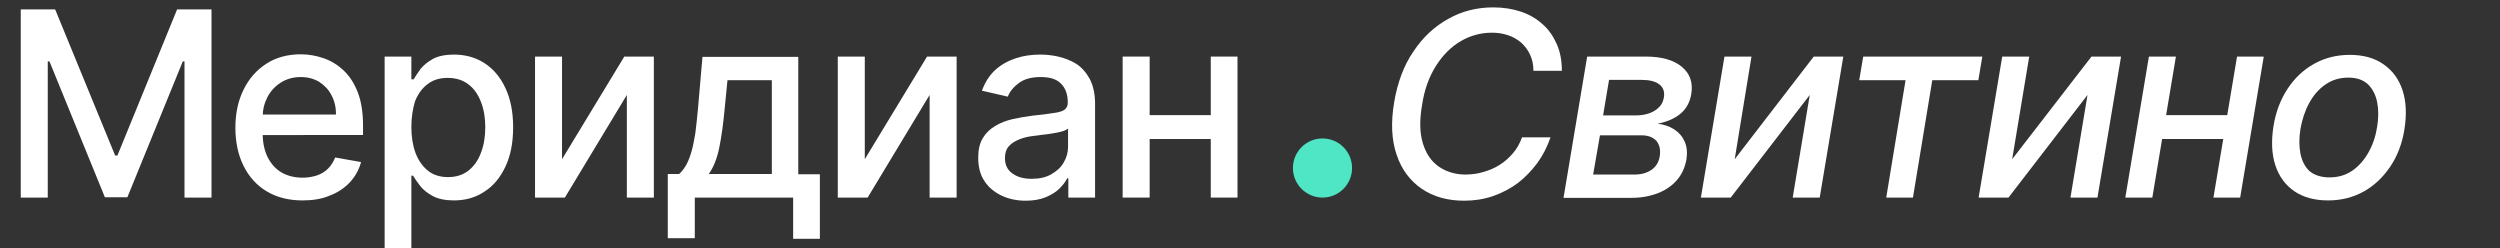
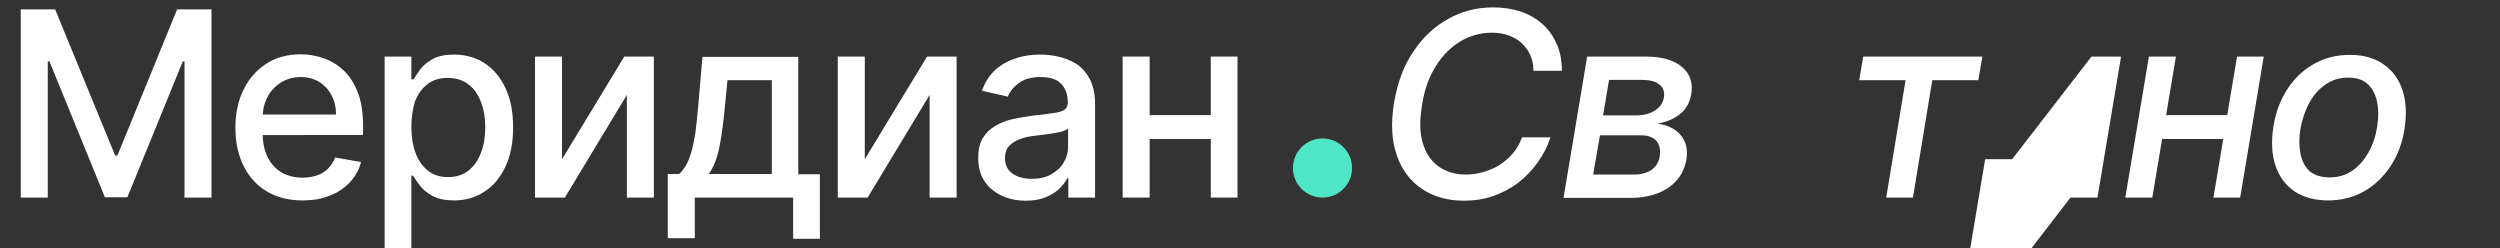
<svg xmlns="http://www.w3.org/2000/svg" version="1.1" id="Layer_1" x="0px" y="0px" viewBox="0 0 879.4 87.3" style="enable-background:new 0 0 879.4 87.3;" xml:space="preserve">
  <rect x="0" y="0" width="879.4" height="87.3" fill="#333333" stroke="none" />
  <style type="text/css"> .st0{fill:#FFFFFF;} .st1{fill:#F1F2F2;} .st2{fill:#4EE6C5;} </style>
  <g>
    <g>
      <path class="st0" d="M7.3,3.3h12.1l21.1,51.4h0.8L62.3,3.3h12.1v66.2h-9.5V21.6h-0.6L44.8,69.4h-7.9L17.4,21.6h-0.6v47.9H7.3V3.3z " />
      <path class="st0" d="M106.4,70.5c-4.9,0-9.1-1.1-12.6-3.2c-3.5-2.1-6.2-5.1-8.1-8.9c-1.9-3.8-2.9-8.3-2.9-13.5 c0-5.1,1-9.6,2.9-13.4c1.9-3.9,4.6-6.9,8-9.1s7.5-3.3,12.1-3.3c2.8,0,5.5,0.5,8.1,1.4c2.6,0.9,5,2.4,7.1,4.4 c2.1,2,3.7,4.6,4.9,7.7c1.2,3.2,1.8,7,1.8,11.5v3.4H88.2v-7.2h30c0-2.5-0.5-4.8-1.6-6.8c-1-2-2.5-3.5-4.3-4.7 c-1.9-1.1-4-1.7-6.5-1.7c-2.7,0-5.1,0.7-7.1,2c-2,1.3-3.6,3-4.7,5.2s-1.6,4.4-1.6,6.9v5.7c0,3.3,0.6,6.1,1.8,8.5 c1.2,2.3,2.8,4.1,4.9,5.3c2.1,1.2,4.6,1.8,7.4,1.8c1.8,0,3.5-0.3,5-0.8c1.5-0.5,2.8-1.3,3.9-2.4c1.1-1.1,1.9-2.4,2.5-3.9l9.1,1.6 c-0.7,2.7-2,5-3.9,7.1c-1.9,2-4.2,3.6-7.1,4.7C113.2,70,110,70.5,106.4,70.5z" />
      <path class="st0" d="M135.3,88.1V19.9h9.4v8h0.8c0.6-1,1.4-2.2,2.4-3.6c1.1-1.4,2.5-2.5,4.4-3.6c1.9-1,4.4-1.5,7.4-1.5 c4,0,7.6,1,10.7,3c3.1,2,5.6,4.9,7.4,8.8c1.8,3.8,2.7,8.4,2.7,13.8s-0.9,10-2.7,13.8c-1.8,3.8-4.2,6.8-7.4,8.8 c-3.1,2.1-6.7,3.1-10.7,3.1c-3,0-5.5-0.5-7.4-1.5c-1.9-1-3.4-2.2-4.5-3.6c-1.1-1.4-1.9-2.6-2.5-3.6h-0.6v26.3H135.3z M144.7,44.7 c0,3.5,0.5,6.5,1.5,9.2c1,2.6,2.5,4.7,4.4,6.2c1.9,1.5,4.3,2.2,7,2.2c2.9,0,5.3-0.8,7.2-2.3c1.9-1.5,3.4-3.6,4.4-6.3 c1-2.6,1.5-5.6,1.5-9c0-3.3-0.5-6.2-1.5-8.8c-1-2.6-2.4-4.7-4.4-6.2c-1.9-1.5-4.4-2.3-7.3-2.3c-2.8,0-5.2,0.7-7.1,2.2 c-1.9,1.4-3.4,3.5-4.4,6C145.2,38.2,144.7,41.3,144.7,44.7z" />
      <path class="st0" d="M197.7,56l21.9-36.1H230v49.6h-9.5V33.4l-21.8,36.1h-10.5V19.9h9.5V56z" />
      <path class="st0" d="M234.9,83.8V61.2h4c1-0.9,1.9-2.1,2.6-3.4c0.7-1.3,1.3-2.9,1.8-4.7c0.5-1.8,0.9-3.9,1.3-6.3 c0.3-2.4,0.6-5.2,0.9-8.3l1.6-18.5h33.7v41.3h7.6v22.7h-9.4V69.5h-34.6v14.3H234.9z M249.3,61.2h22.2v-33h-15.6l-1,10.2 c-0.5,5.2-1.1,9.7-1.9,13.6C252.2,55.8,251,58.9,249.3,61.2z" />
      <path class="st0" d="M304.2,56l21.9-36.1h10.4v49.6H327V33.4l-21.8,36.1h-10.5V19.9h9.5V56z" />
      <path class="st0" d="M360.8,70.6c-3.1,0-6-0.6-8.5-1.8s-4.6-2.9-6-5.1c-1.5-2.2-2.2-5-2.2-8.2c0-2.8,0.5-5.1,1.6-6.9 c1.1-1.8,2.5-3.2,4.4-4.3c1.8-1.1,3.9-1.9,6.1-2.4c2.3-0.5,4.6-0.9,6.9-1.2c3-0.3,5.4-0.6,7.2-0.9c1.9-0.2,3.2-0.6,4-1.1 c0.8-0.5,1.3-1.4,1.3-2.5V36c0-2.8-0.8-5-2.4-6.6c-1.6-1.6-3.9-2.3-7.1-2.3c-3.3,0-5.8,0.7-7.7,2.1s-3.2,3-3.9,4.8l-9.1-2.1 c1.1-3,2.7-5.5,4.7-7.3c2.1-1.9,4.5-3.2,7.2-4.1s5.6-1.3,8.6-1.3c2,0,4.1,0.2,6.3,0.7c2.2,0.5,4.3,1.3,6.3,2.5 c1.9,1.2,3.5,3,4.8,5.3c1.2,2.3,1.9,5.2,1.9,8.8v33h-9.4v-6.8h-0.4c-0.6,1.3-1.6,2.5-2.8,3.7c-1.2,1.2-2.9,2.2-4.8,3 C365.8,70.2,363.5,70.6,360.8,70.6z M362.9,62.9c2.7,0,5-0.5,6.9-1.6c1.9-1.1,3.4-2.4,4.4-4.2c1-1.7,1.5-3.5,1.5-5.5v-6.4 c-0.3,0.3-1,0.7-2,1c-1,0.3-2.1,0.5-3.3,0.7c-1.2,0.2-2.5,0.4-3.7,0.5c-1.2,0.2-2.2,0.3-3,0.4c-1.9,0.2-3.6,0.6-5.1,1.2 c-1.5,0.6-2.8,1.4-3.7,2.4c-0.9,1-1.4,2.4-1.4,4.2c0,2.4,0.9,4.2,2.6,5.4C357.9,62.3,360.1,62.9,362.9,62.9z" />
      <path class="st0" d="M404.4,19.9v49.6h-9.5V19.9H404.4z M428.6,40.5v8.4h-26.9v-8.4H428.6z M435.3,19.9v49.6h-9.4V19.9H435.3z" />
    </g>
  </g>
  <g>
    <g>
      <path class="st0" d="M549.4,24.9h-10c0-2.2-0.4-4-1.2-5.7s-1.8-3-3.1-4.2c-1.3-1.1-2.8-2-4.6-2.6s-3.6-0.9-5.7-0.9 c-3.9,0-7.6,1-11,3c-3.4,2-6.3,4.9-8.7,8.7c-2.4,3.8-4.1,8.4-4.9,13.9c-0.9,5.3-0.8,9.7,0.3,13.3s2.9,6.3,5.6,8.2 c2.6,1.8,5.8,2.8,9.4,2.8c2.2,0,4.3-0.3,6.3-0.9c2.1-0.6,4-1.4,5.7-2.5c1.8-1.1,3.3-2.5,4.7-4.1c1.4-1.6,2.4-3.5,3.2-5.6h10 c-1.1,3.3-2.6,6.2-4.6,9c-2,2.7-4.3,5.1-6.9,7.1c-2.7,2-5.6,3.5-8.8,4.6c-3.2,1.1-6.6,1.6-10.1,1.6c-5.8,0-10.8-1.4-14.9-4.2 c-4.1-2.8-7.1-6.8-8.8-11.9c-1.8-5.2-2.1-11.3-0.9-18.5c1.2-7,3.4-13,6.8-17.9c3.3-5,7.4-8.8,12.3-11.5c4.8-2.7,10.1-4,15.7-4 c3.6,0,6.8,0.5,9.8,1.5s5.5,2.5,7.6,4.4c2.2,1.9,3.8,4.3,5,7S549.4,21.3,549.4,24.9z" />
      <path class="st0" d="M550,69.5l8.3-49.6h20.6c5.6,0,9.8,1.2,12.7,3.6c2.9,2.4,4,5.6,3.3,9.7c-0.5,2.9-1.8,5.2-3.9,6.9 s-4.8,2.8-7.9,3.4c2.2,0.3,4.1,0.9,5.8,2c1.7,1.1,2.9,2.5,3.7,4.3c0.8,1.8,1,3.9,0.6,6.4c-0.5,2.6-1.5,5-3.2,7s-3.9,3.6-6.7,4.7 c-2.8,1.1-5.9,1.7-9.6,1.7H550z M560.4,61.4h14.6c2.4,0,4.4-0.6,6-1.7c1.6-1.2,2.5-2.7,2.8-4.6c0.4-2.3,0-4.1-1.1-5.5 c-1.2-1.3-2.9-2-5.3-2h-14.6L560.4,61.4z M563.9,40.6h11.6c1.8,0,3.4-0.3,4.8-0.8c1.4-0.5,2.5-1.3,3.4-2.2s1.4-2.1,1.6-3.4 c0.3-1.9-0.2-3.4-1.6-4.5s-3.5-1.6-6.2-1.6H566L563.9,40.6z" />
-       <path class="st0" d="M610.2,56L638,19.9h10.4l-8.3,49.6h-9.5l6-36.1l-27.8,36.1h-10.5l8.3-49.6h9.5L610.2,56z" />
      <path class="st0" d="M654,28.2l1.4-8.3h41.9l-1.4,8.3h-16.2l-6.8,41.3h-9.4l6.8-41.3H654z" />
-       <path class="st0" d="M707.8,56l27.9-36.1h10.4l-8.3,49.6h-9.5l6-36.1l-27.8,36.1h-10.5l8.3-49.6h9.5L707.8,56z" />
+       <path class="st0" d="M707.8,56l27.9-36.1h10.4l-8.3,49.6h-9.5l-27.8,36.1h-10.5l8.3-49.6h9.5L707.8,56z" />
      <path class="st0" d="M765.4,19.9l-8.3,49.6h-9.5l8.3-49.6H765.4z M786,40.5l-1.4,8.4h-26.9l1.4-8.4H786z M796.3,19.9L788,69.5 h-9.4l8.3-49.6H796.3z" />
      <path class="st0" d="M818.9,70.5c-4.7,0-8.7-1.1-11.8-3.2c-3.2-2.2-5.4-5.2-6.7-9.1c-1.3-3.9-1.5-8.5-0.7-13.7 c0.8-5.1,2.5-9.5,5-13.3c2.5-3.8,5.6-6.7,9.4-8.8s7.9-3.1,12.5-3.1c4.7,0,8.7,1.1,11.8,3.3c3.2,2.2,5.4,5.2,6.7,9.1 c1.3,3.9,1.5,8.5,0.7,13.7c-0.8,5.1-2.5,9.5-5,13.2s-5.6,6.7-9.4,8.8C827.6,69.5,823.4,70.5,818.9,70.5z M819.4,62.4 c3.1,0,5.8-0.8,8.1-2.4c2.3-1.6,4.2-3.8,5.7-6.5c1.5-2.7,2.5-5.7,3-9c0.5-3.1,0.5-6,0-8.5c-0.5-2.6-1.6-4.7-3.2-6.3 c-1.7-1.6-4-2.4-6.9-2.4c-3.1,0-5.8,0.8-8.2,2.5c-2.3,1.6-4.2,3.8-5.7,6.6s-2.4,5.7-3,9c-0.5,3.1-0.5,6,0,8.6 c0.5,2.6,1.6,4.7,3.2,6.2C814.1,61.6,816.5,62.4,819.4,62.4z" />
    </g>
  </g>
  <g>
    <g>
      <g>
        <path class="st1" d="M464.6-48c-1.8,0-3.3-0.6-4.6-1.9c-1.3-1.3-1.9-2.8-1.9-4.6c0-1.8,0.6-3.3,1.9-4.5c1.3-1.3,2.8-1.9,4.6-1.9 s3.3,0.6,4.6,1.9c1.3,1.3,1.9,2.8,1.9,4.5c0,1.2-0.3,2.3-0.9,3.2c-0.6,1-1.4,1.8-2.3,2.3C466.9-48.3,465.8-48,464.6-48z" />
      </g>
    </g>
  </g>
  <circle class="st2" cx="465.2" cy="59.1" r="10.4" />
</svg>